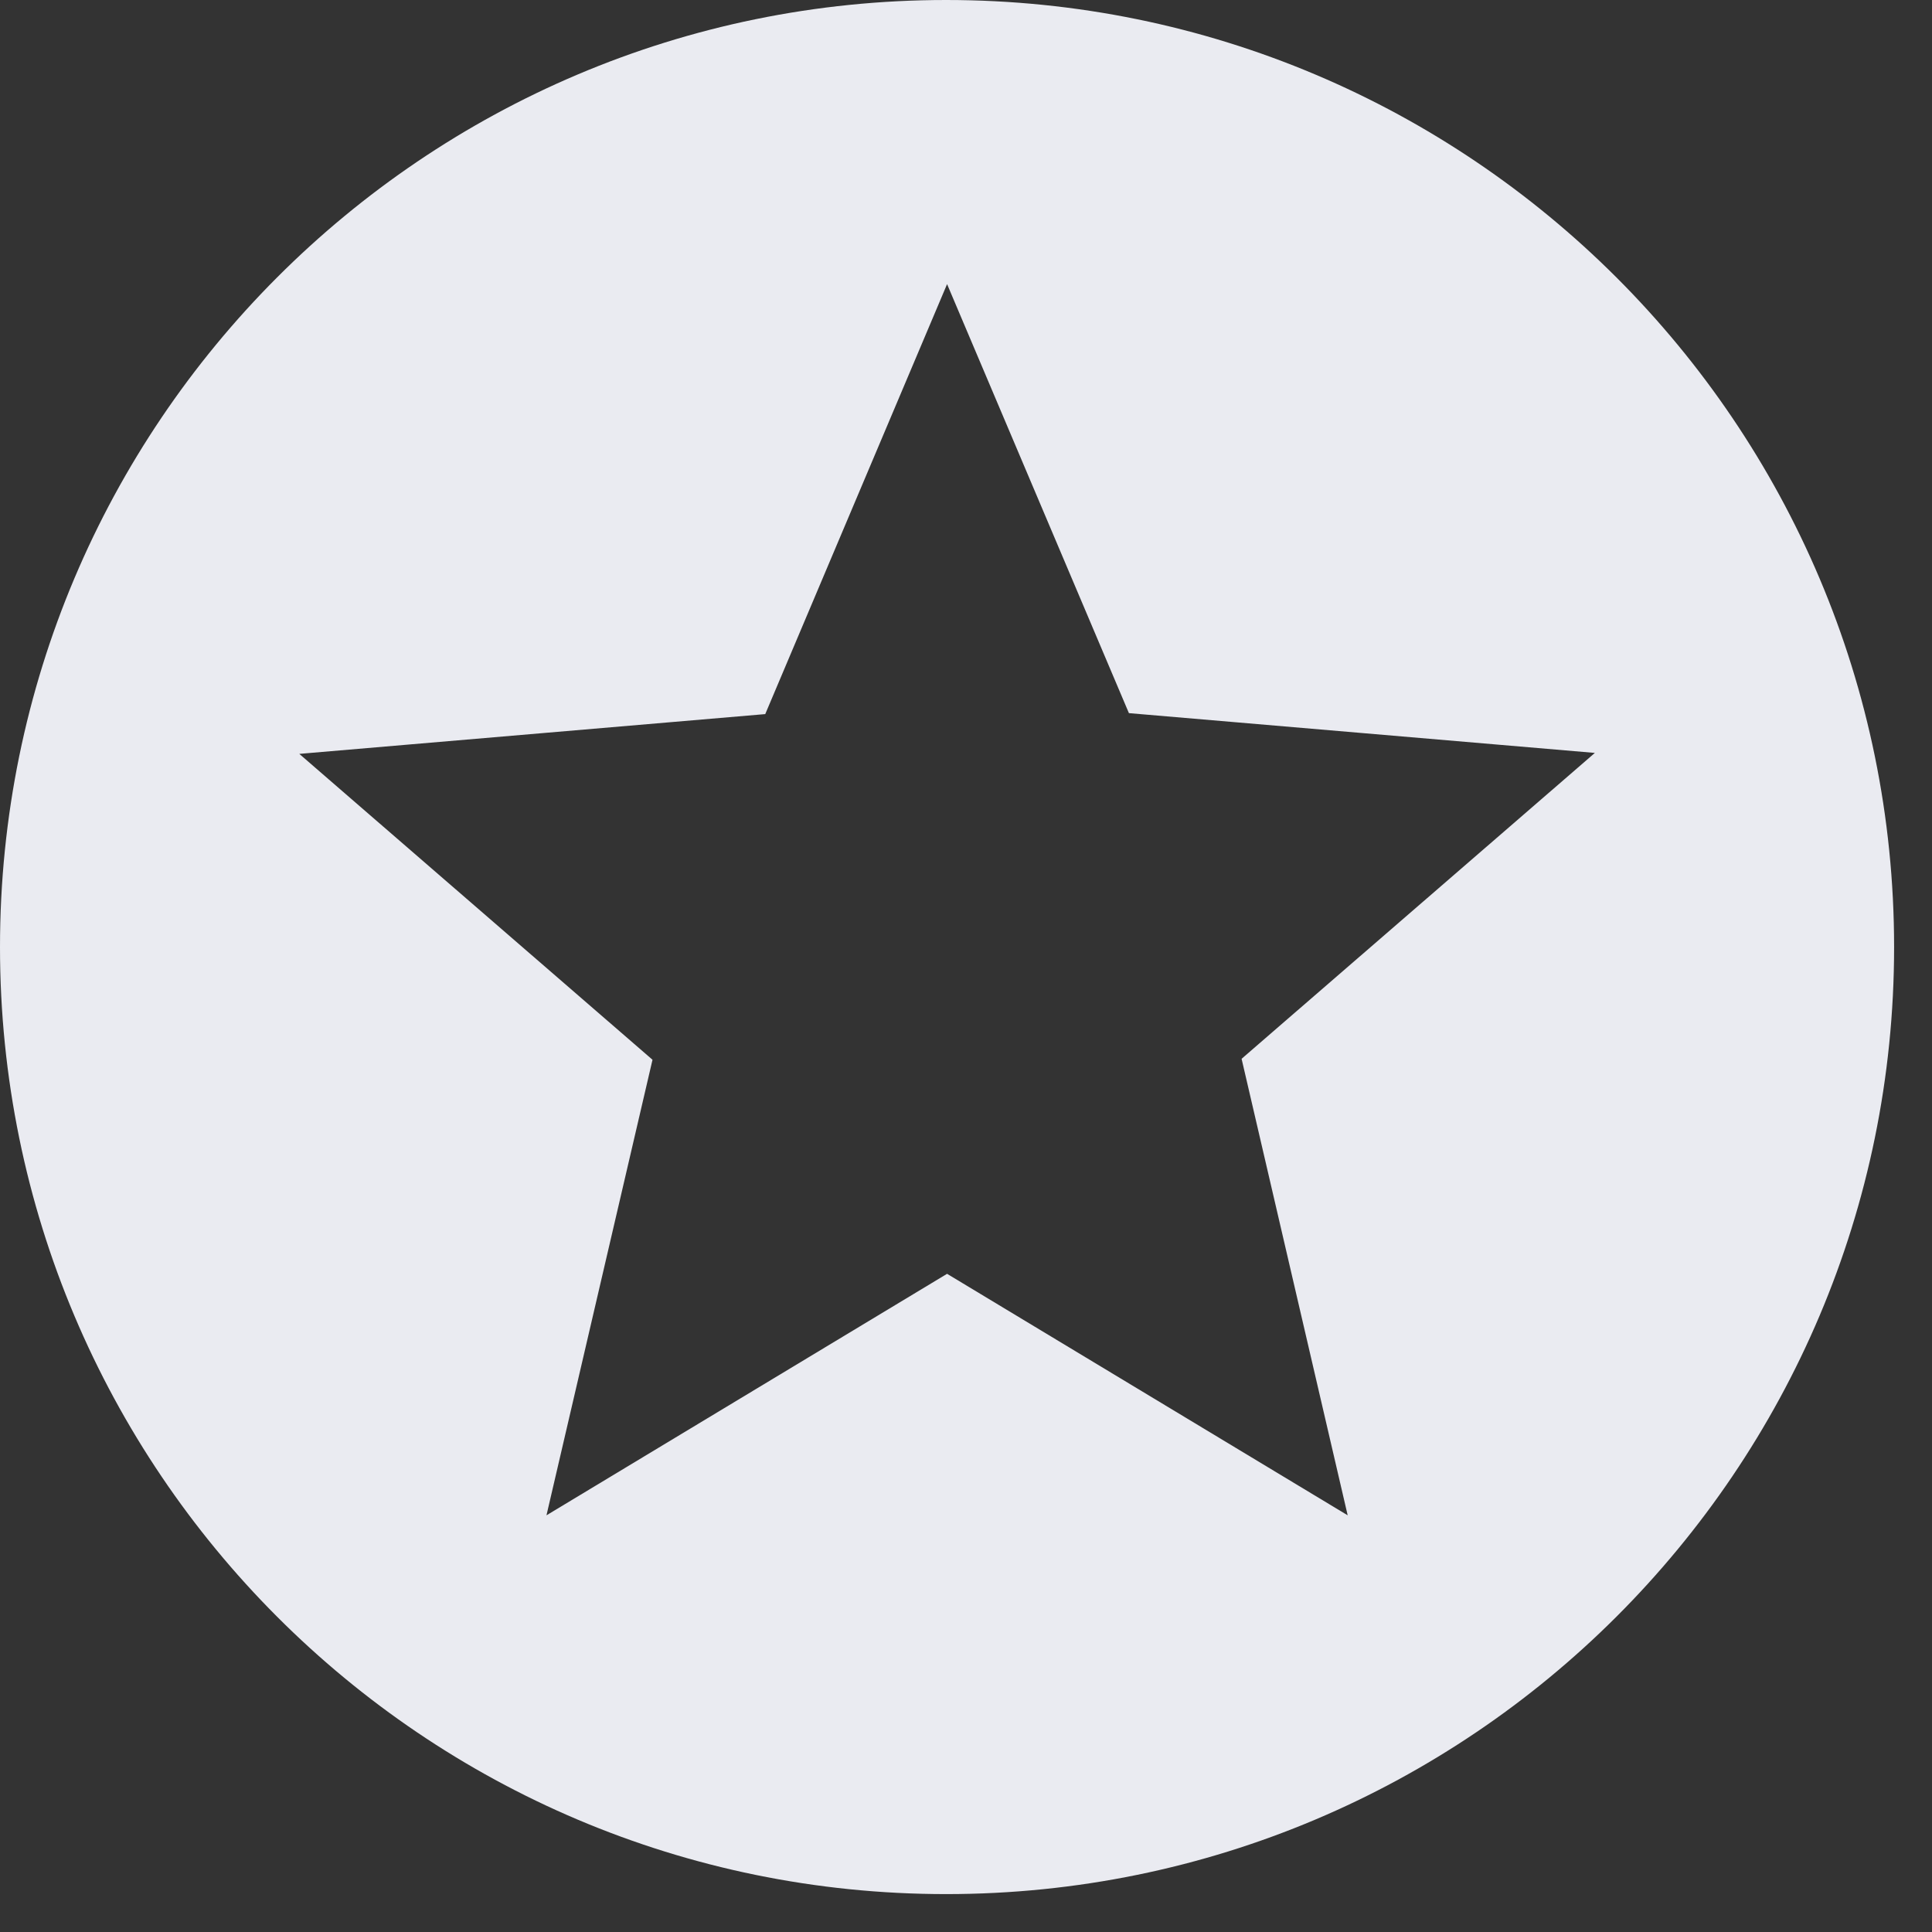
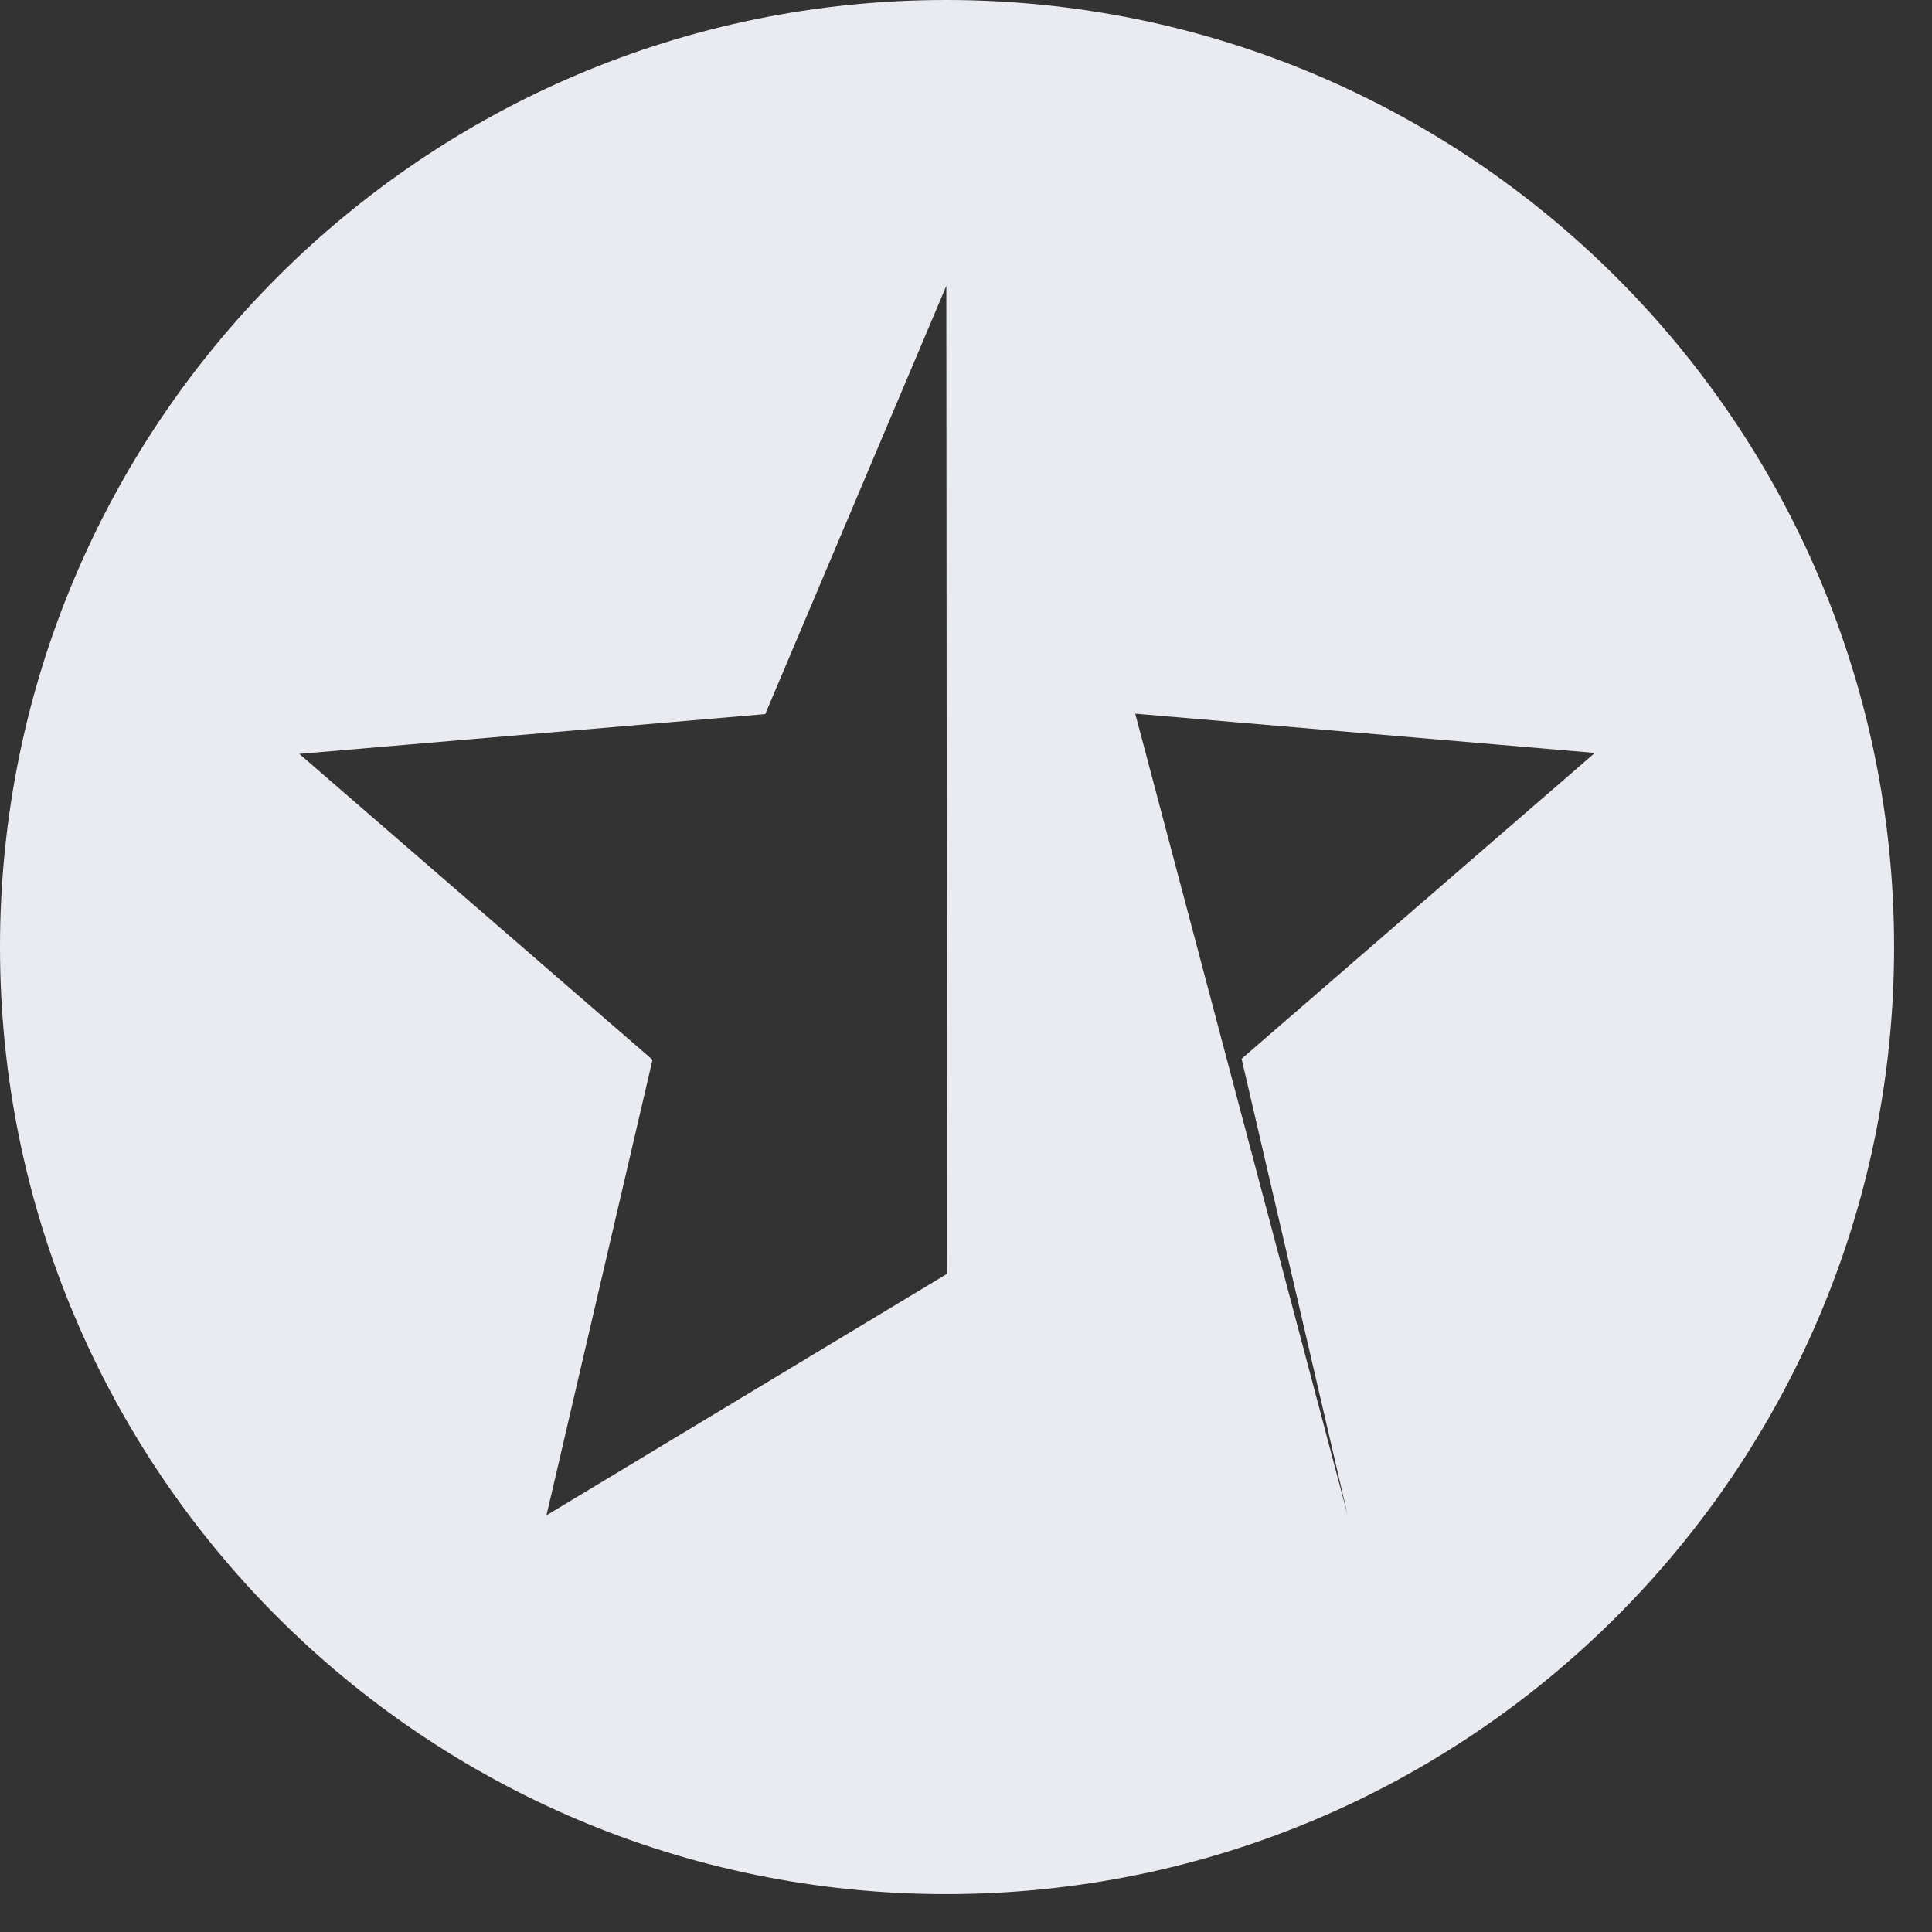
<svg xmlns="http://www.w3.org/2000/svg" fill="none" height="100%" overflow="visible" preserveAspectRatio="none" style="display: block;" viewBox="0 0 34 34" width="100%">
  <rect x="0" y="0" width="34" height="34" fill="#333333" stroke="none" />
-   <path d="M16.65 0C7.45 0 0 7.467 0 16.667C0 25.867 7.45 33.333 16.65 33.333C25.867 33.333 33.333 25.867 33.333 16.667C33.333 7.467 25.867 0 16.65 0ZM23.717 26.667L16.667 22.417L9.617 26.667L11.483 18.65L5.267 13.267L13.467 12.567L16.667 5L19.867 12.55L28.067 13.25L21.85 18.633L23.717 26.667Z" fill="#EAEBF1" id="Vector" />
+   <path d="M16.65 0C7.45 0 0 7.467 0 16.667C0 25.867 7.45 33.333 16.65 33.333C25.867 33.333 33.333 25.867 33.333 16.667C33.333 7.467 25.867 0 16.65 0ZL16.667 22.417L9.617 26.667L11.483 18.65L5.267 13.267L13.467 12.567L16.667 5L19.867 12.55L28.067 13.25L21.85 18.633L23.717 26.667Z" fill="#EAEBF1" id="Vector" />
</svg>